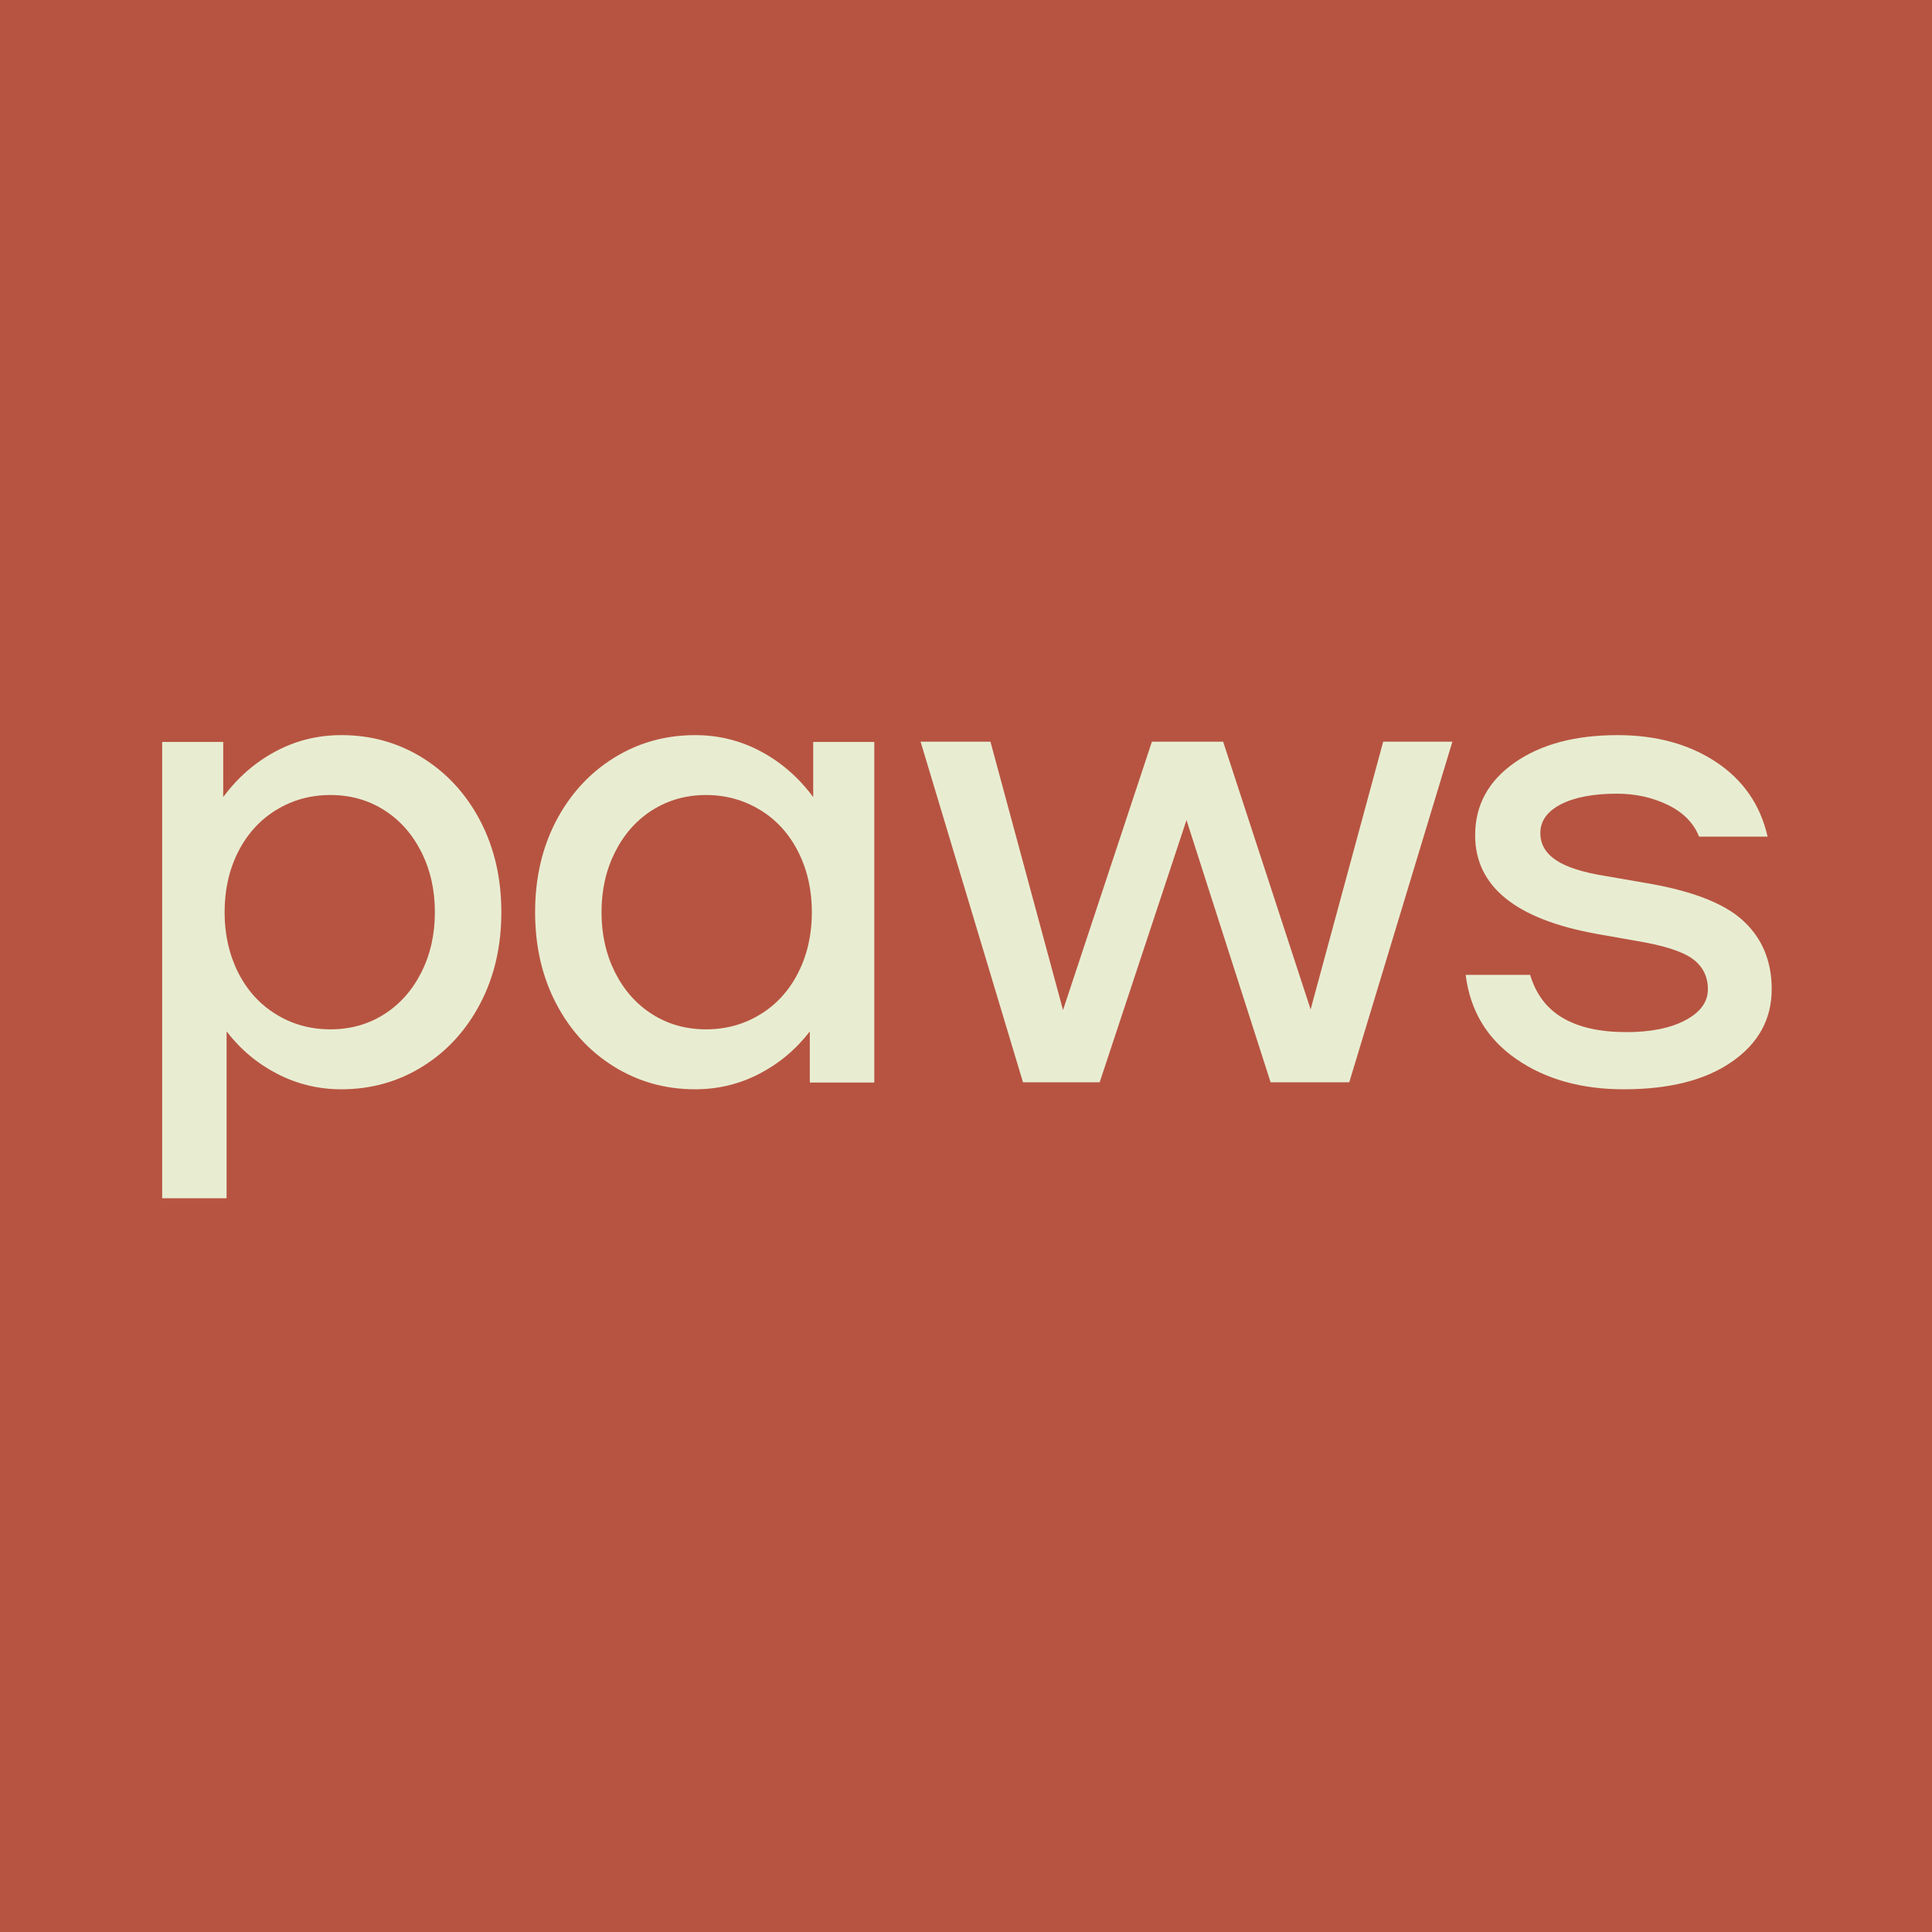
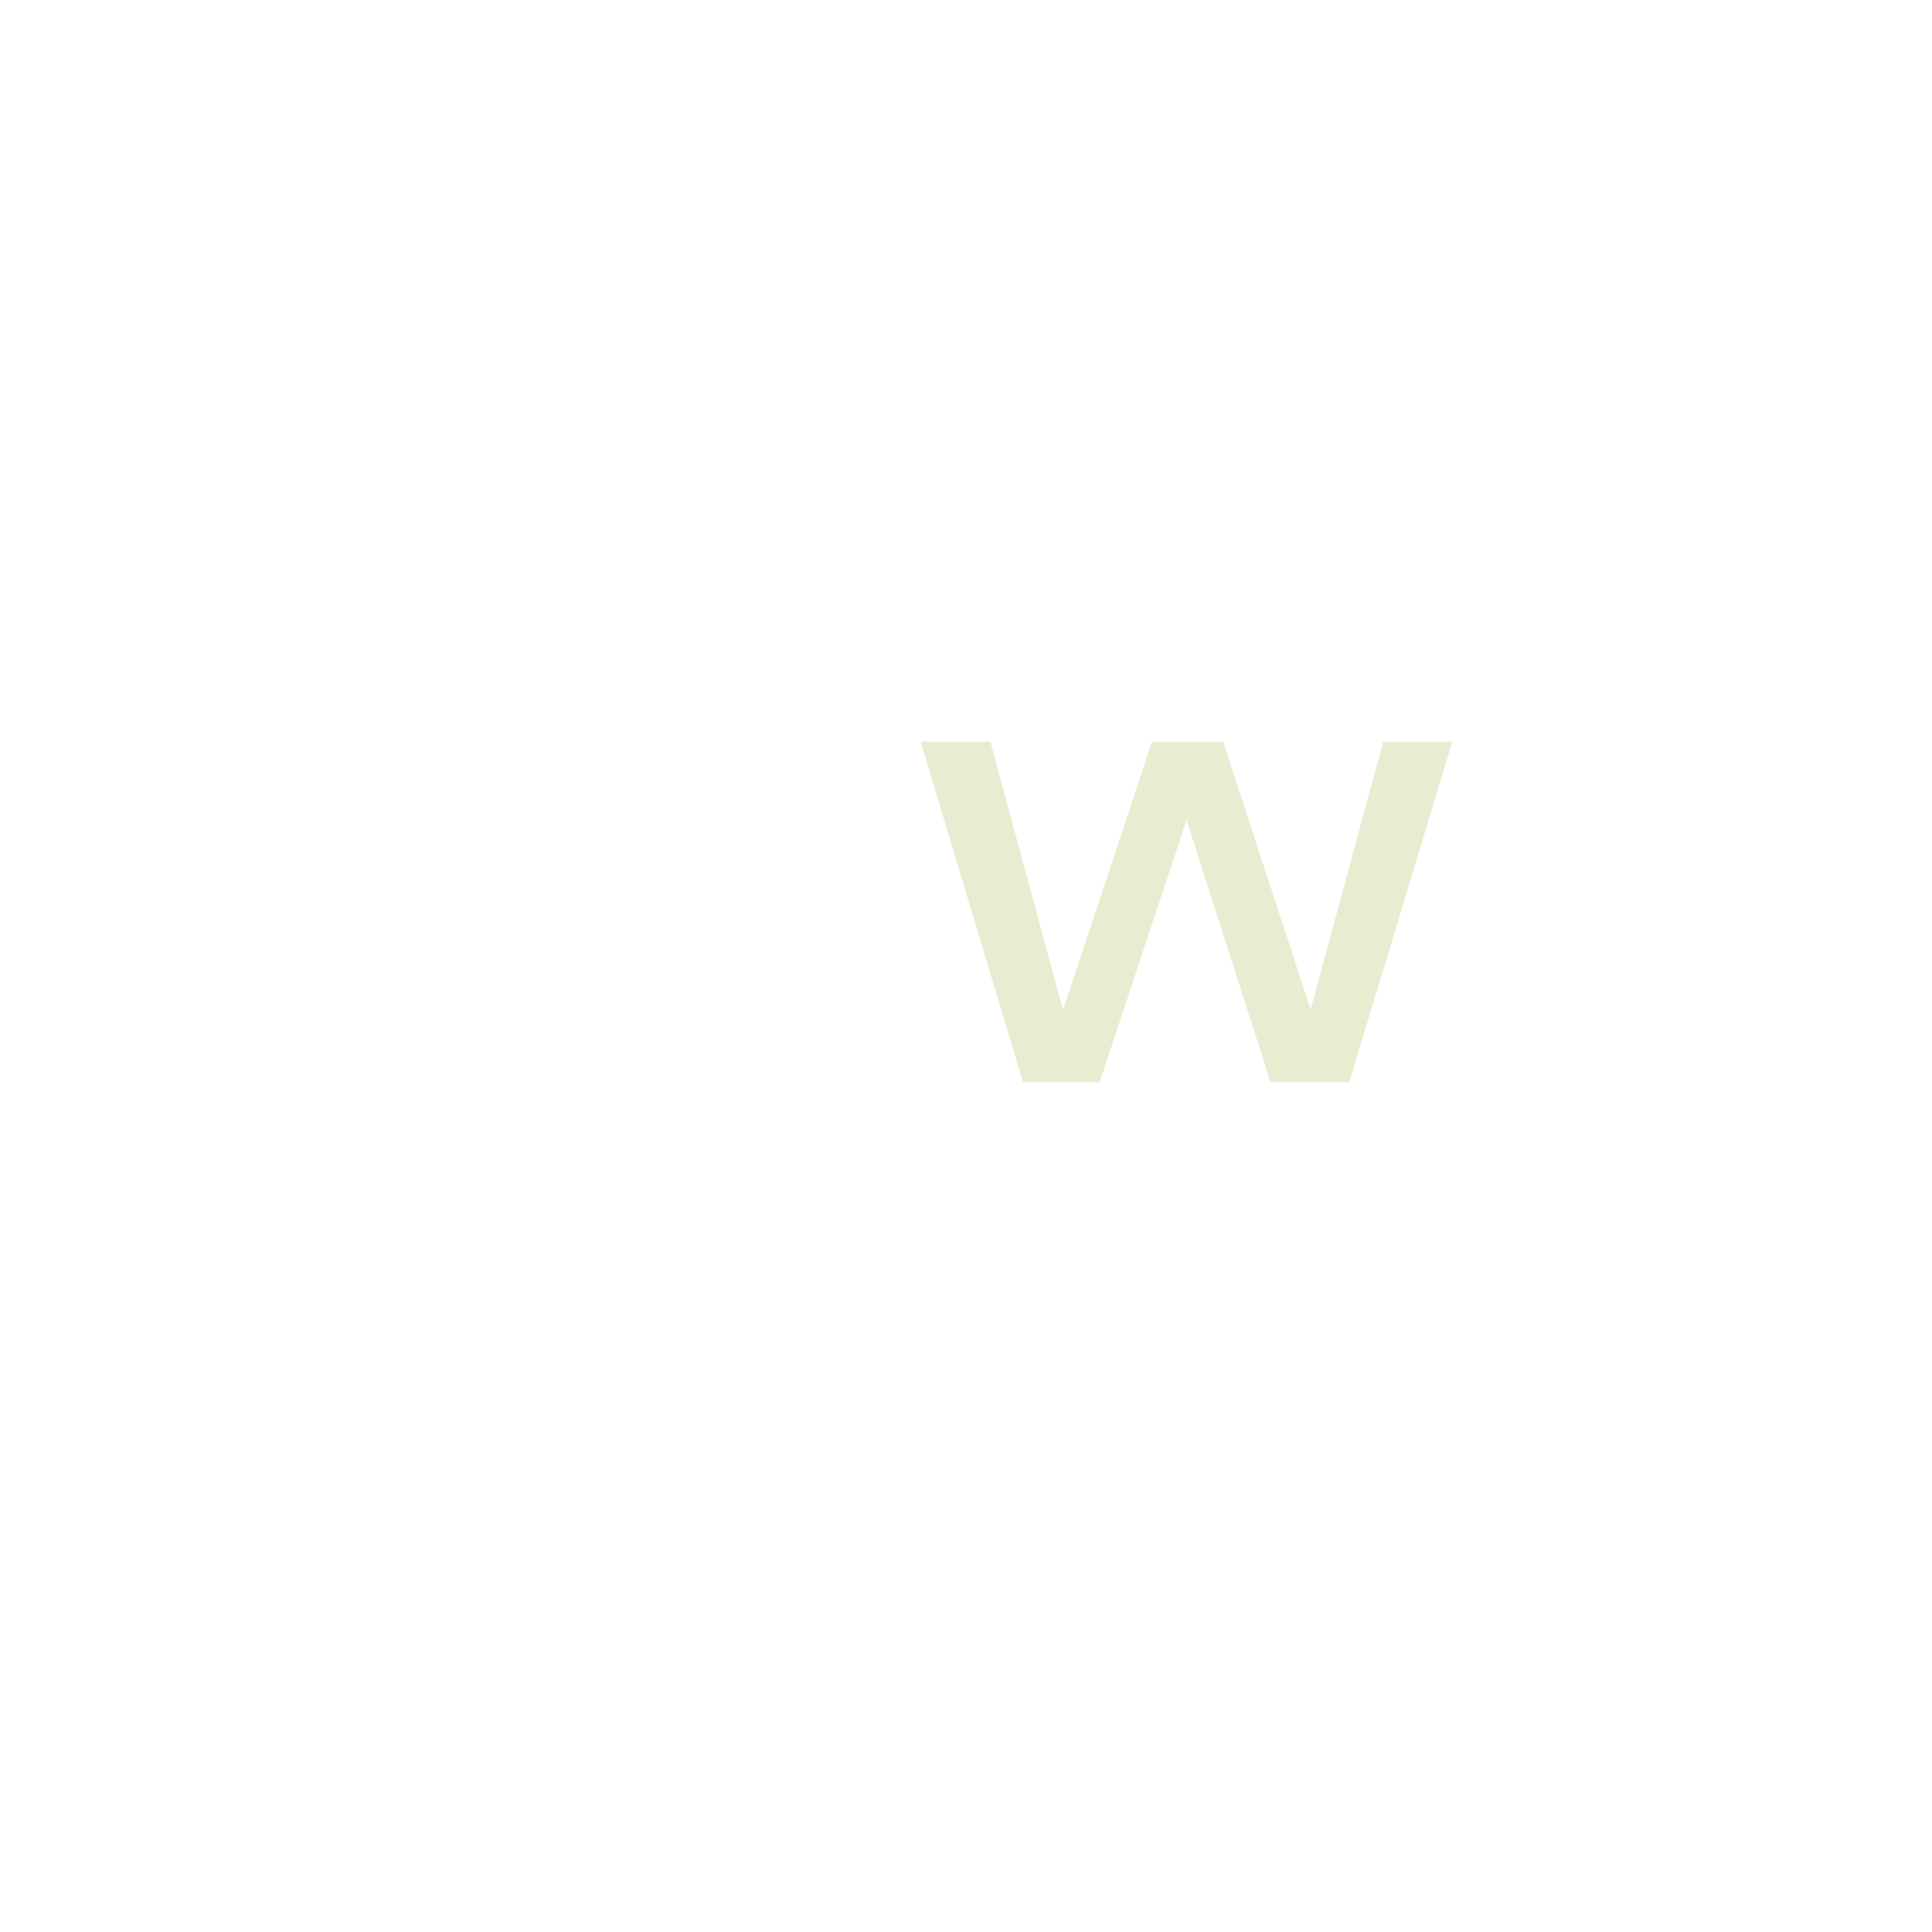
<svg xmlns="http://www.w3.org/2000/svg" width="32" height="32" viewBox="0 0 32 32" fill="none">
-   <rect width="32" height="32" fill="#B75441" />
-   <path d="M7 12.553C7.405 12.806 7.723 13.153 7.955 13.597C8.187 14.041 8.304 14.545 8.304 15.109C8.304 15.673 8.187 16.177 7.955 16.62C7.723 17.064 7.405 17.412 7 17.664C6.596 17.916 6.146 18.042 5.652 18.042C5.277 18.042 4.925 17.957 4.596 17.788C4.266 17.619 3.985 17.384 3.753 17.083V19.847H2.686V12.289H3.697V13.202C3.936 12.879 4.225 12.627 4.562 12.447C4.899 12.266 5.262 12.176 5.652 12.176C6.146 12.175 6.596 12.302 7 12.553ZM6.36 16.801C6.622 16.635 6.828 16.404 6.978 16.107C7.128 15.81 7.203 15.477 7.203 15.109C7.203 14.74 7.128 14.408 6.978 14.11C6.828 13.813 6.622 13.582 6.36 13.416C6.098 13.251 5.802 13.168 5.472 13.168C5.143 13.168 4.843 13.251 4.574 13.416C4.304 13.582 4.094 13.813 3.944 14.11C3.794 14.408 3.72 14.74 3.72 15.109C3.72 15.477 3.795 15.81 3.944 16.107C4.094 16.404 4.304 16.636 4.574 16.801C4.843 16.967 5.143 17.049 5.472 17.049C5.801 17.049 6.098 16.967 6.36 16.801Z" fill="#E8EDD2" />
-   <path d="M14.481 12.289V17.93H13.413V17.084C13.181 17.385 12.9 17.619 12.57 17.789C12.241 17.958 11.889 18.042 11.514 18.042C11.02 18.042 10.57 17.916 10.166 17.664C9.762 17.413 9.443 17.065 9.211 16.621C8.979 16.177 8.863 15.673 8.863 15.109C8.863 14.545 8.979 14.041 9.211 13.597C9.443 13.154 9.762 12.806 10.166 12.554C10.571 12.302 11.02 12.176 11.514 12.176C11.904 12.176 12.267 12.266 12.604 12.447C12.941 12.627 13.229 12.879 13.469 13.202V12.289H14.481V12.289ZM12.593 16.801C12.863 16.636 13.072 16.405 13.222 16.108C13.372 15.811 13.447 15.478 13.447 15.109C13.447 14.741 13.372 14.408 13.222 14.111C13.072 13.813 12.863 13.582 12.593 13.417C12.323 13.252 12.024 13.168 11.694 13.168C11.364 13.168 11.068 13.252 10.806 13.417C10.544 13.582 10.338 13.814 10.188 14.111C10.038 14.408 9.963 14.74 9.963 15.109C9.963 15.478 10.038 15.81 10.188 16.108C10.338 16.405 10.544 16.636 10.806 16.801C11.069 16.967 11.364 17.049 11.694 17.049C12.023 17.049 12.323 16.967 12.593 16.801Z" fill="#E8EDD2" />
  <path d="M24.056 12.285L22.348 17.926H21.045L19.652 13.583L18.214 17.926H16.944L15.248 12.285H16.405L17.607 16.73L19.079 12.285H20.259L21.708 16.719L22.91 12.285H24.056Z" fill="#E8EDD2" />
-   <path d="M25.113 17.54C24.63 17.206 24.351 16.741 24.276 16.147H25.344C25.441 16.471 25.623 16.709 25.889 16.863C26.154 17.018 26.505 17.095 26.939 17.095C27.344 17.095 27.669 17.029 27.917 16.897C28.164 16.765 28.288 16.595 28.288 16.384C28.288 16.173 28.203 16.006 28.035 15.882C27.866 15.758 27.553 15.658 27.096 15.583L26.456 15.47C25.108 15.229 24.433 14.684 24.433 13.834C24.433 13.338 24.651 12.937 25.085 12.633C25.52 12.328 26.089 12.176 26.793 12.176C27.43 12.176 27.973 12.324 28.423 12.621C28.872 12.919 29.157 13.33 29.277 13.857H28.142C28.052 13.631 27.88 13.456 27.625 13.332C27.37 13.208 27.089 13.146 26.782 13.146C26.393 13.146 26.084 13.204 25.855 13.321C25.627 13.438 25.513 13.597 25.513 13.8C25.513 13.981 25.599 14.13 25.771 14.246C25.944 14.363 26.221 14.451 26.602 14.511L27.254 14.624C28.018 14.752 28.558 14.96 28.872 15.25C29.187 15.54 29.345 15.918 29.345 16.384C29.345 16.88 29.125 17.281 28.687 17.585C28.249 17.89 27.652 18.042 26.895 18.042C26.19 18.042 25.597 17.875 25.113 17.54Z" fill="#E8EDD2" />
</svg>